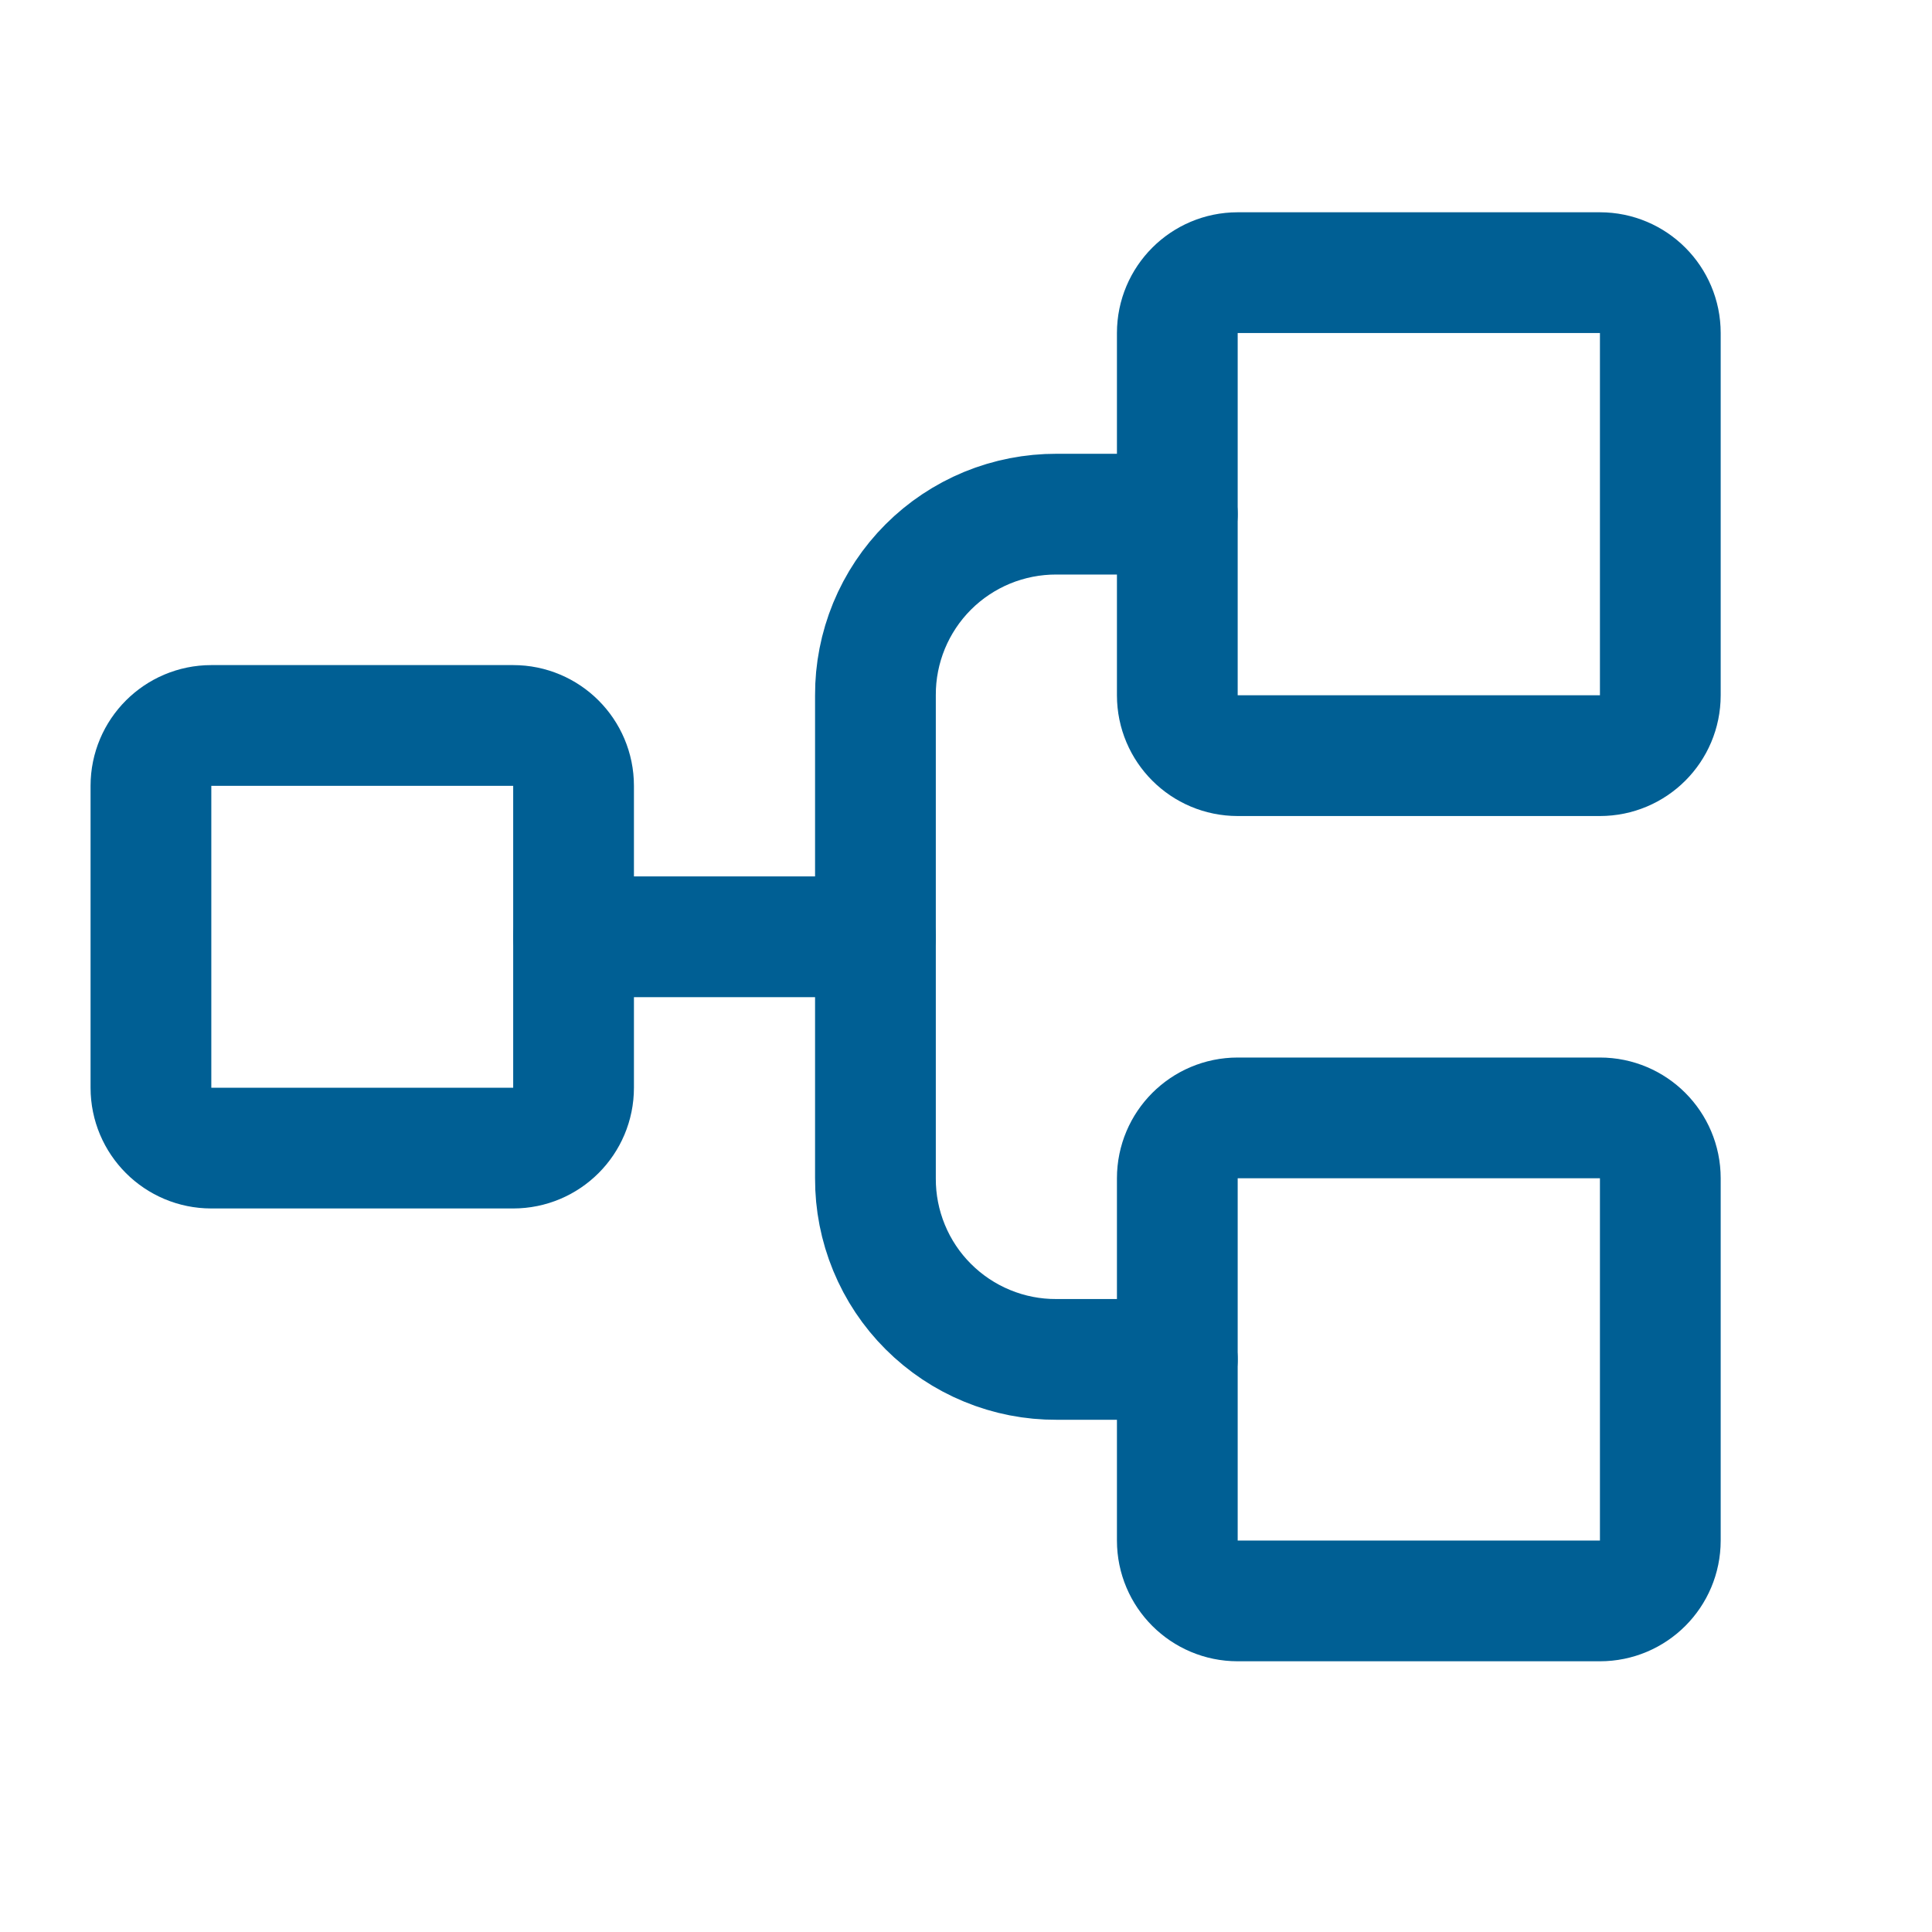
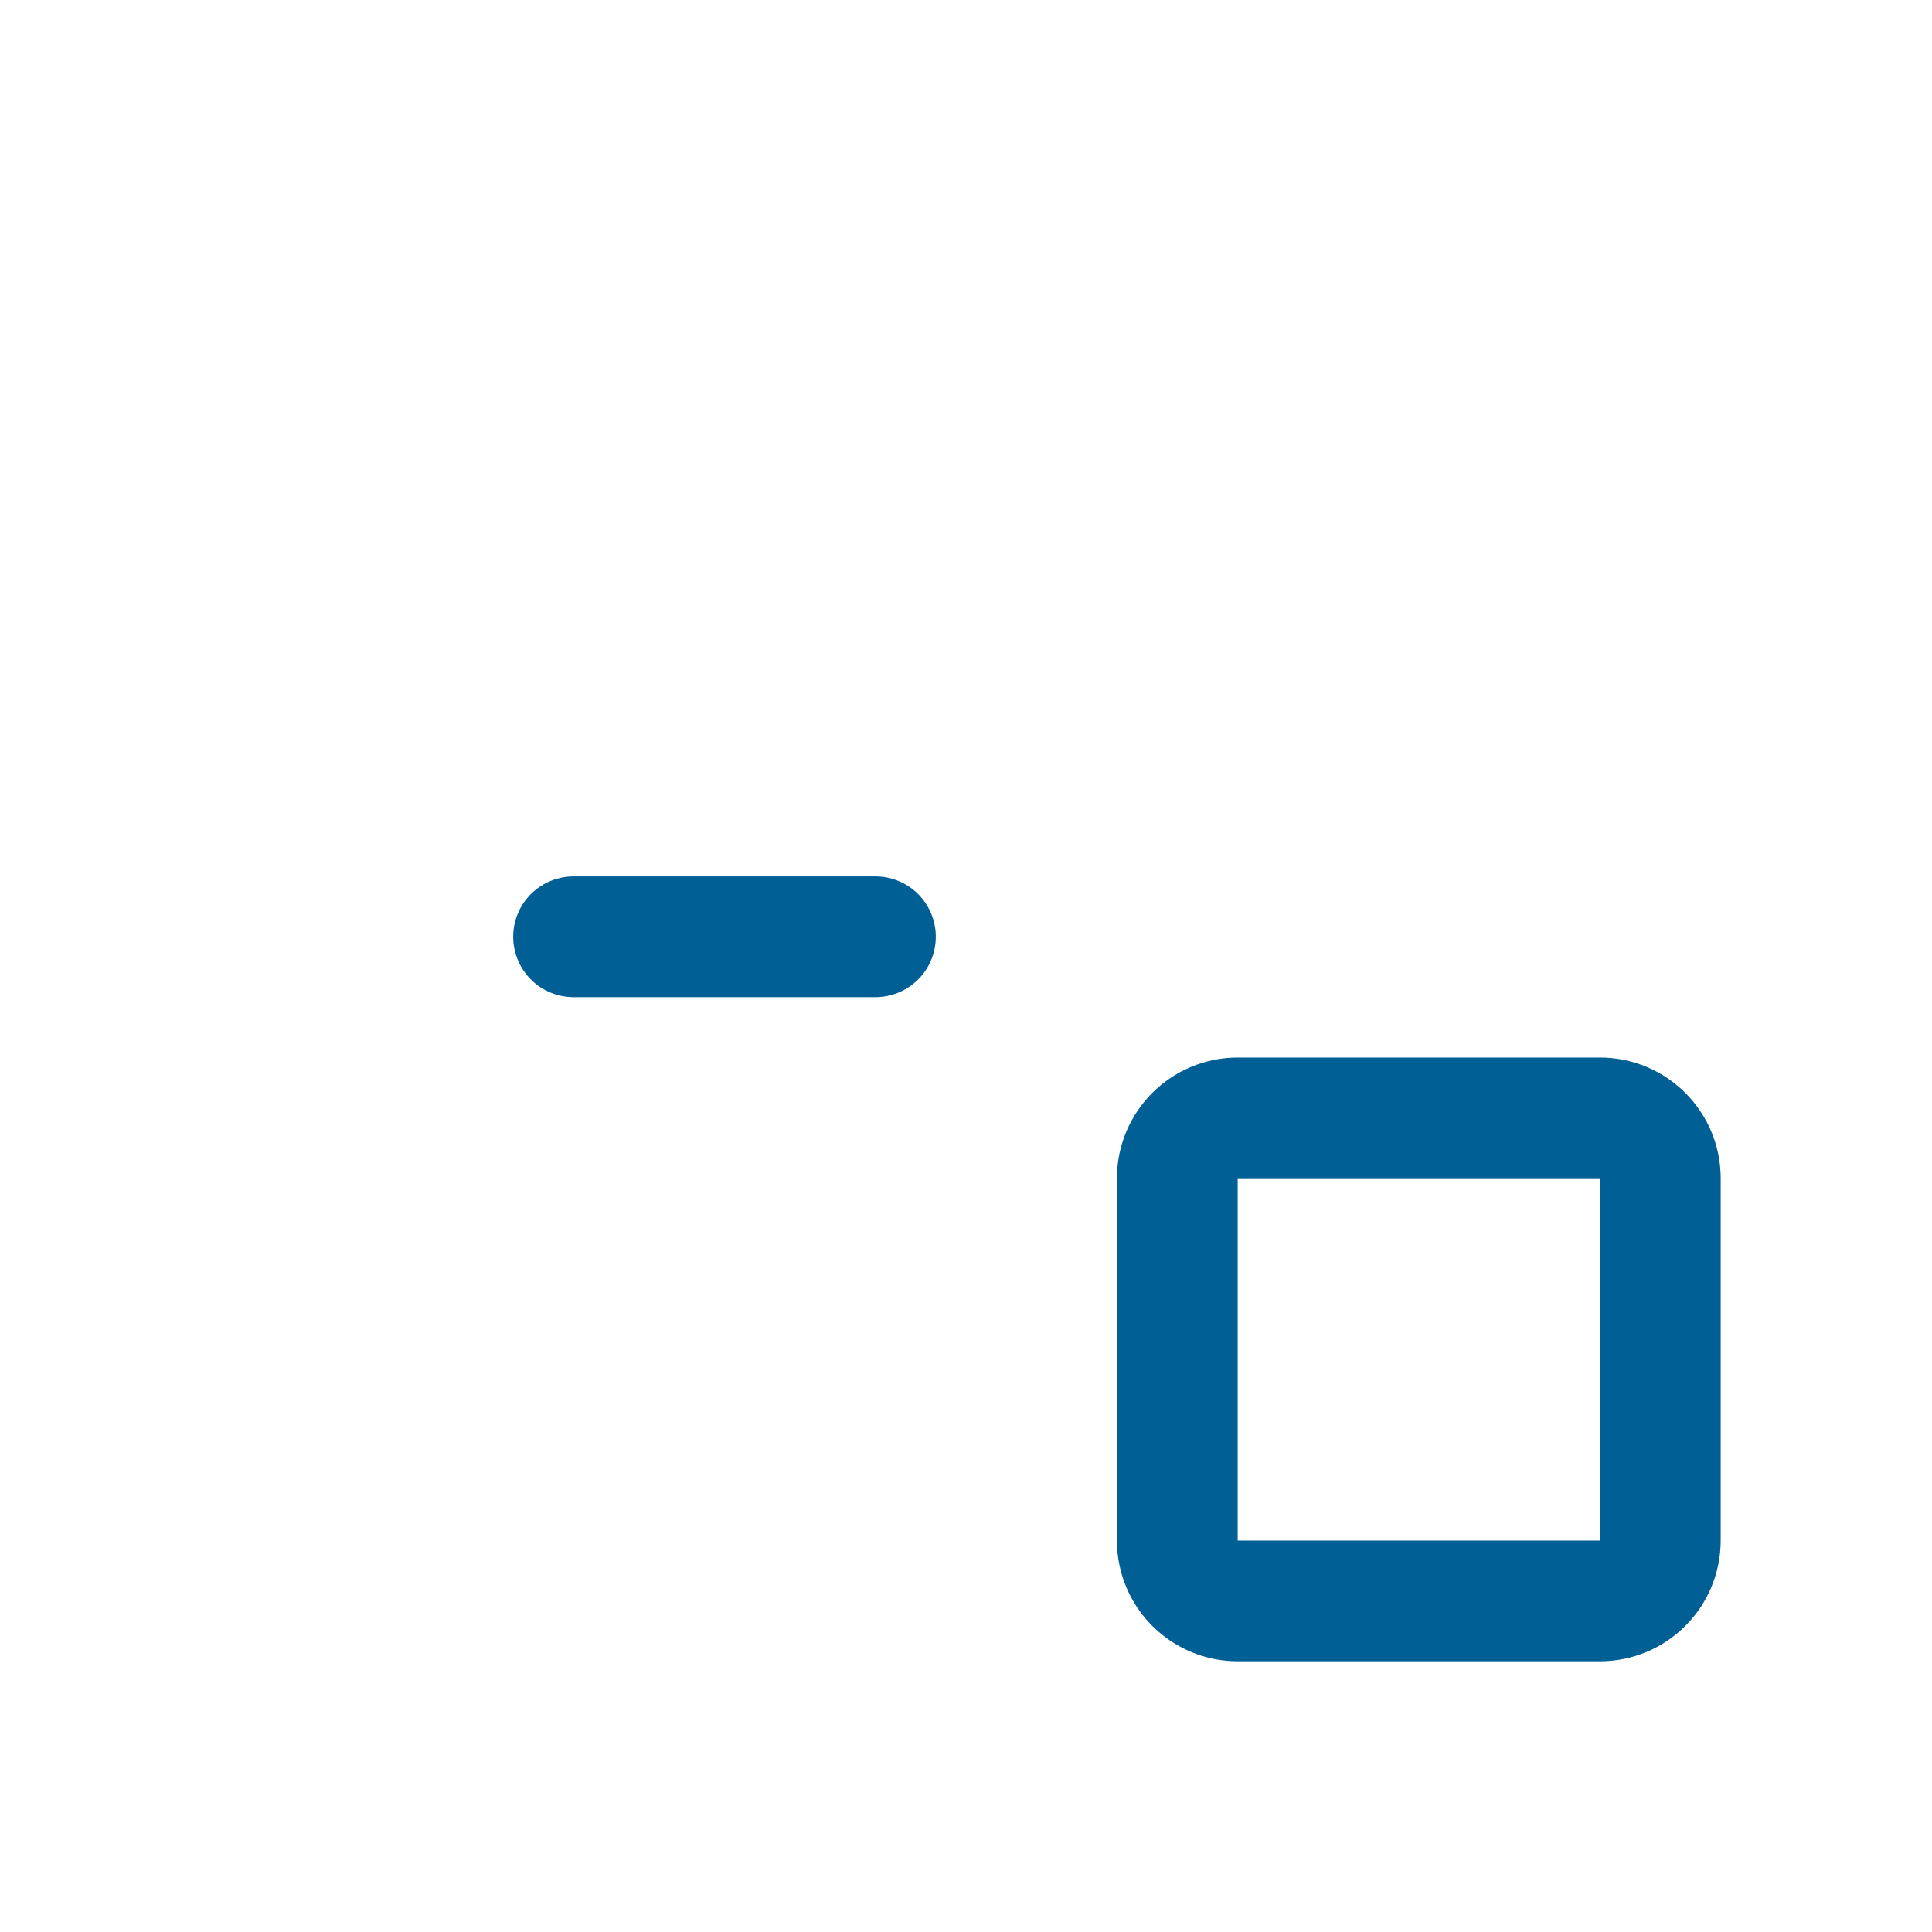
<svg xmlns="http://www.w3.org/2000/svg" width="32" height="32" viewBox="0 0 32 32" fill="none">
-   <path d="M8.5 12.016H3.5C2.948 12.016 2.5 12.464 2.5 13.016V18.016C2.5 18.569 2.948 19.016 3.5 19.016H8.5C9.052 19.016 9.5 18.569 9.5 18.016V13.016C9.5 12.464 9.052 12.016 8.5 12.016Z" stroke="#005F94" stroke-width="2" stroke-linecap="round" stroke-linejoin="round" />
-   <path d="M26.5 4.516H20.5C19.948 4.516 19.5 4.964 19.5 5.516V11.516C19.5 12.069 19.948 12.516 20.5 12.516H26.5C27.052 12.516 27.5 12.069 27.5 11.516V5.516C27.5 4.964 27.052 4.516 26.5 4.516Z" stroke="#005F94" stroke-width="2" stroke-linecap="round" stroke-linejoin="round" />
  <path d="M26.5 18.516H20.5C19.948 18.516 19.5 18.964 19.5 19.516V25.516C19.5 26.069 19.948 26.516 20.5 26.516H26.5C27.052 26.516 27.5 26.069 27.5 25.516V19.516C27.5 18.964 27.052 18.516 26.5 18.516Z" stroke="#005F94" stroke-width="2" stroke-linecap="round" stroke-linejoin="round" />
  <path d="M9.5 15.516H14.5" stroke="#005F94" stroke-width="2" stroke-linecap="round" stroke-linejoin="round" />
-   <path d="M19.5 22.516H17.5C17.106 22.518 16.715 22.442 16.35 22.291C15.985 22.141 15.654 21.92 15.375 21.641C15.096 21.363 14.875 21.031 14.725 20.666C14.575 20.302 14.498 19.911 14.5 19.516V11.516C14.498 11.122 14.575 10.731 14.725 10.366C14.875 10.002 15.096 9.67 15.375 9.391C15.654 9.112 15.985 8.892 16.35 8.741C16.715 8.591 17.106 8.515 17.5 8.516H19.5" stroke="#005F94" stroke-width="2" stroke-linecap="round" stroke-linejoin="round" />
</svg>